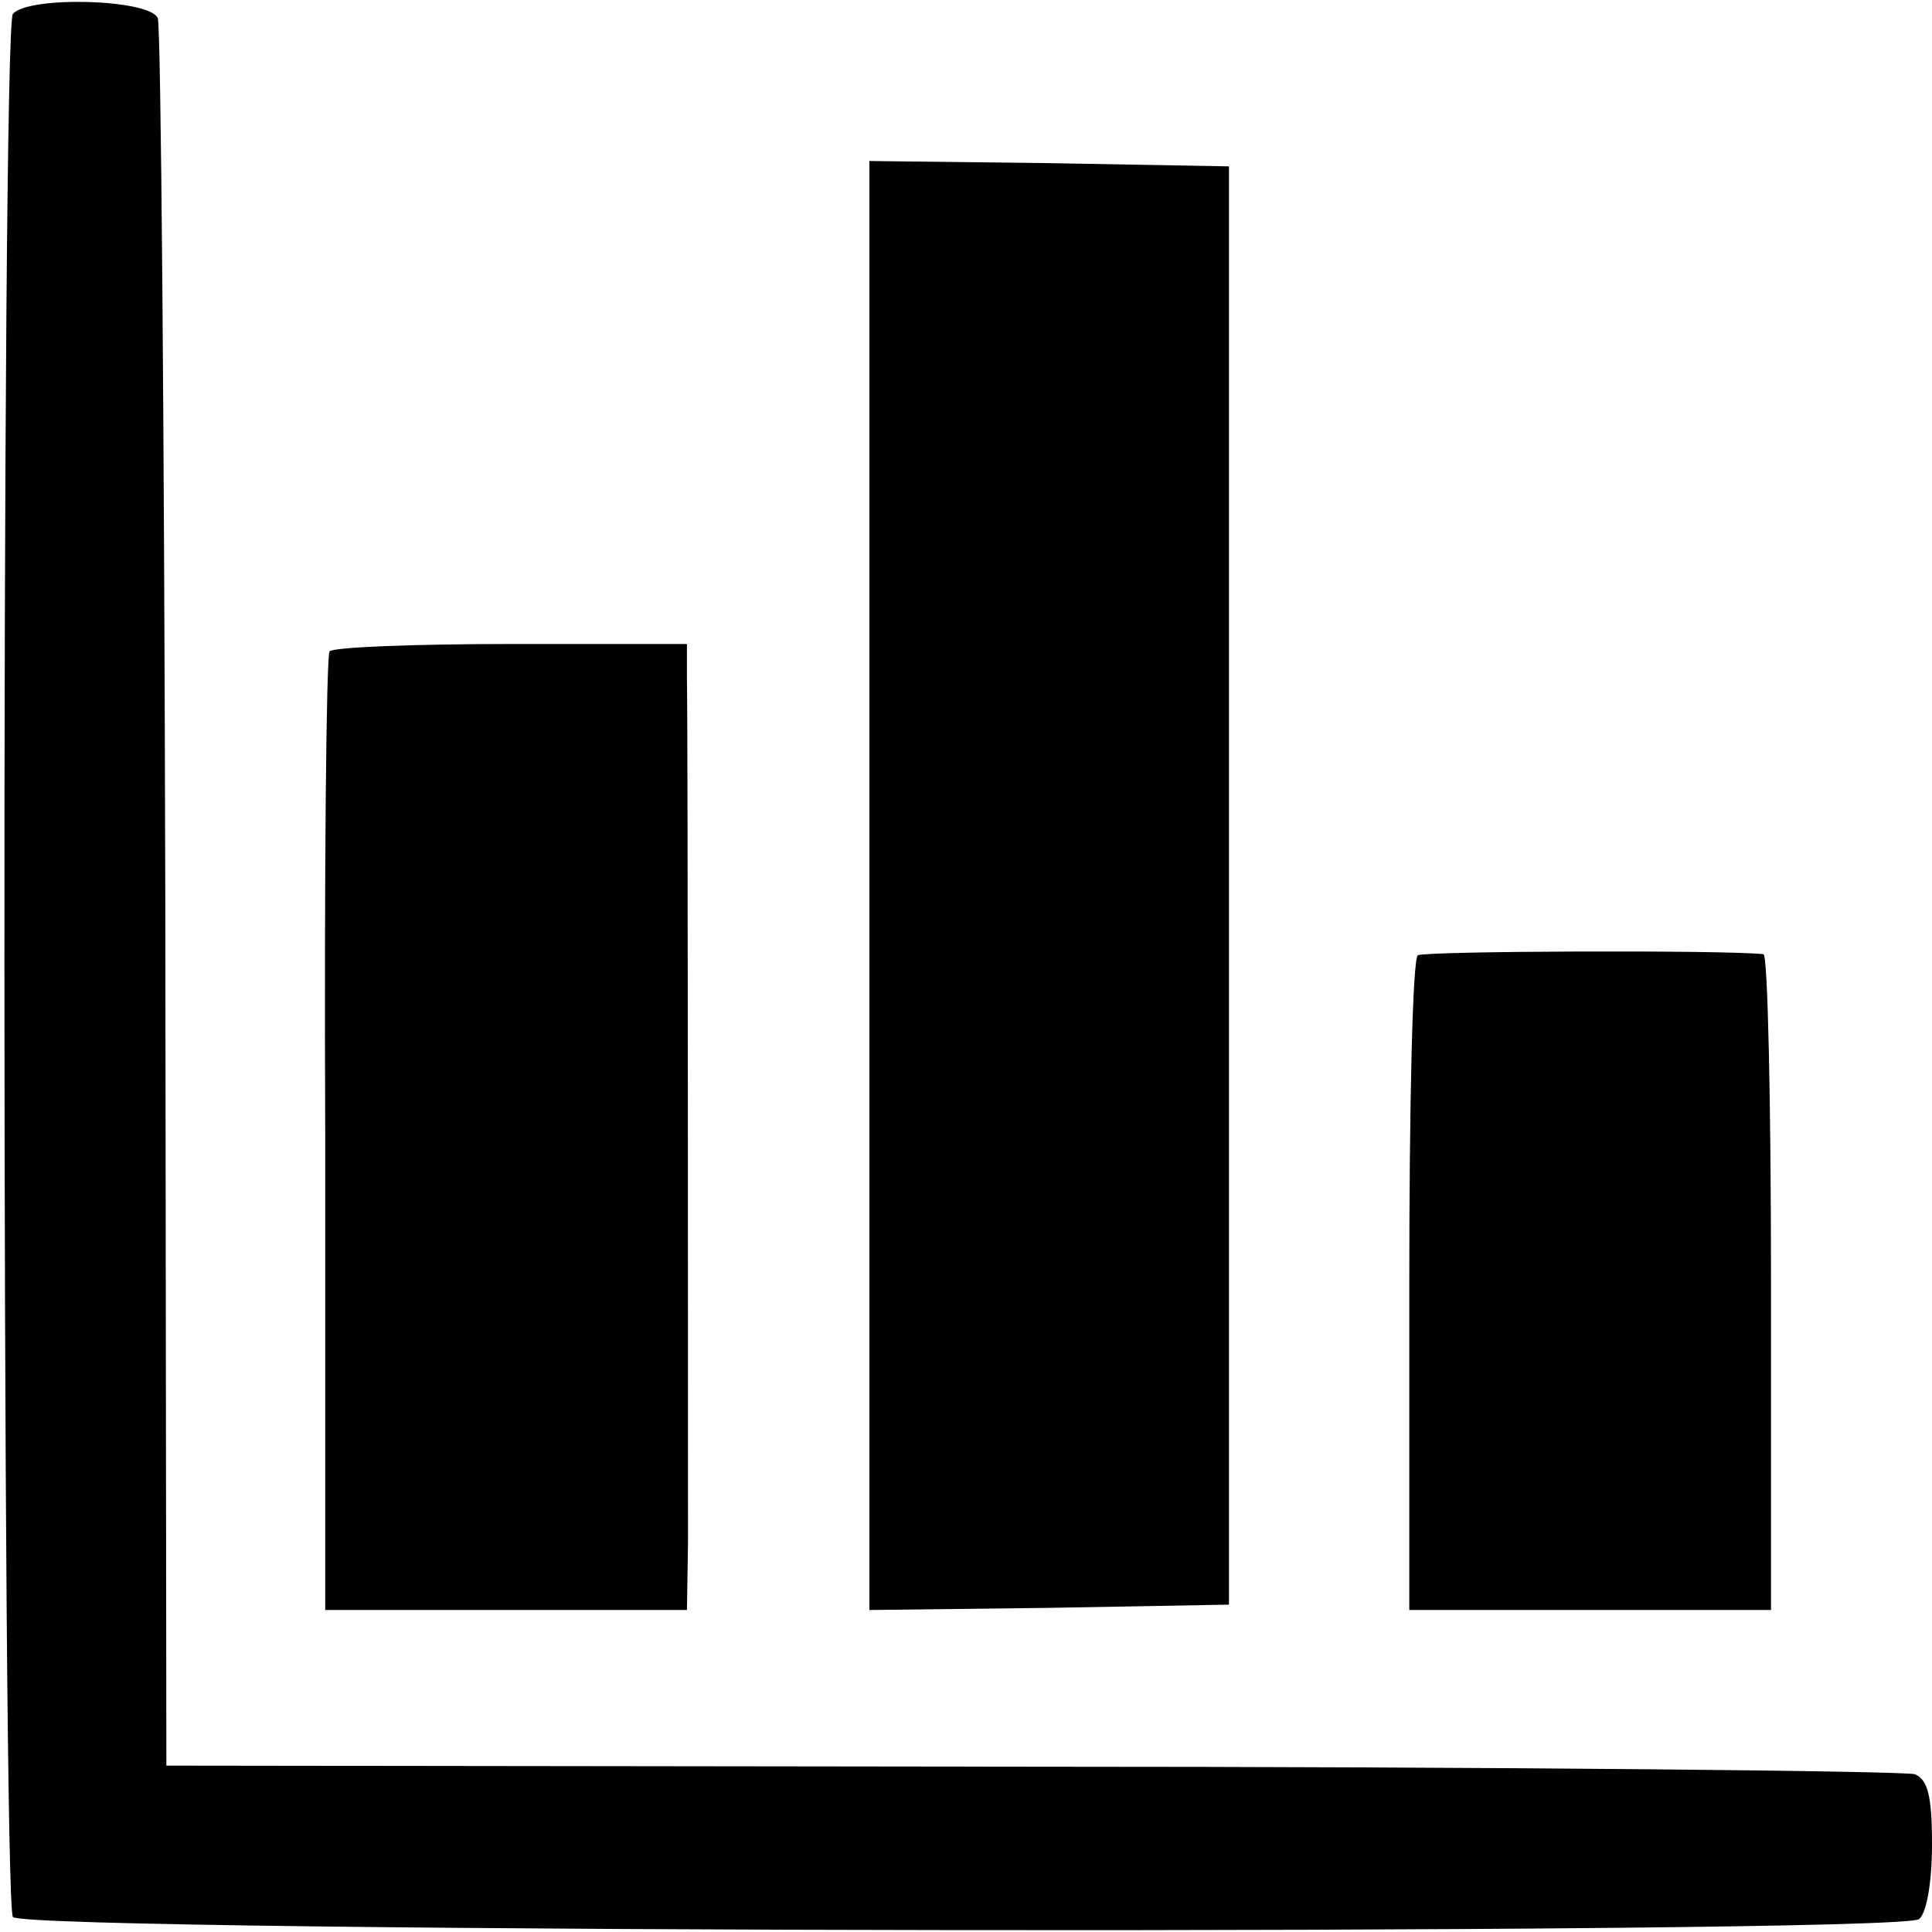
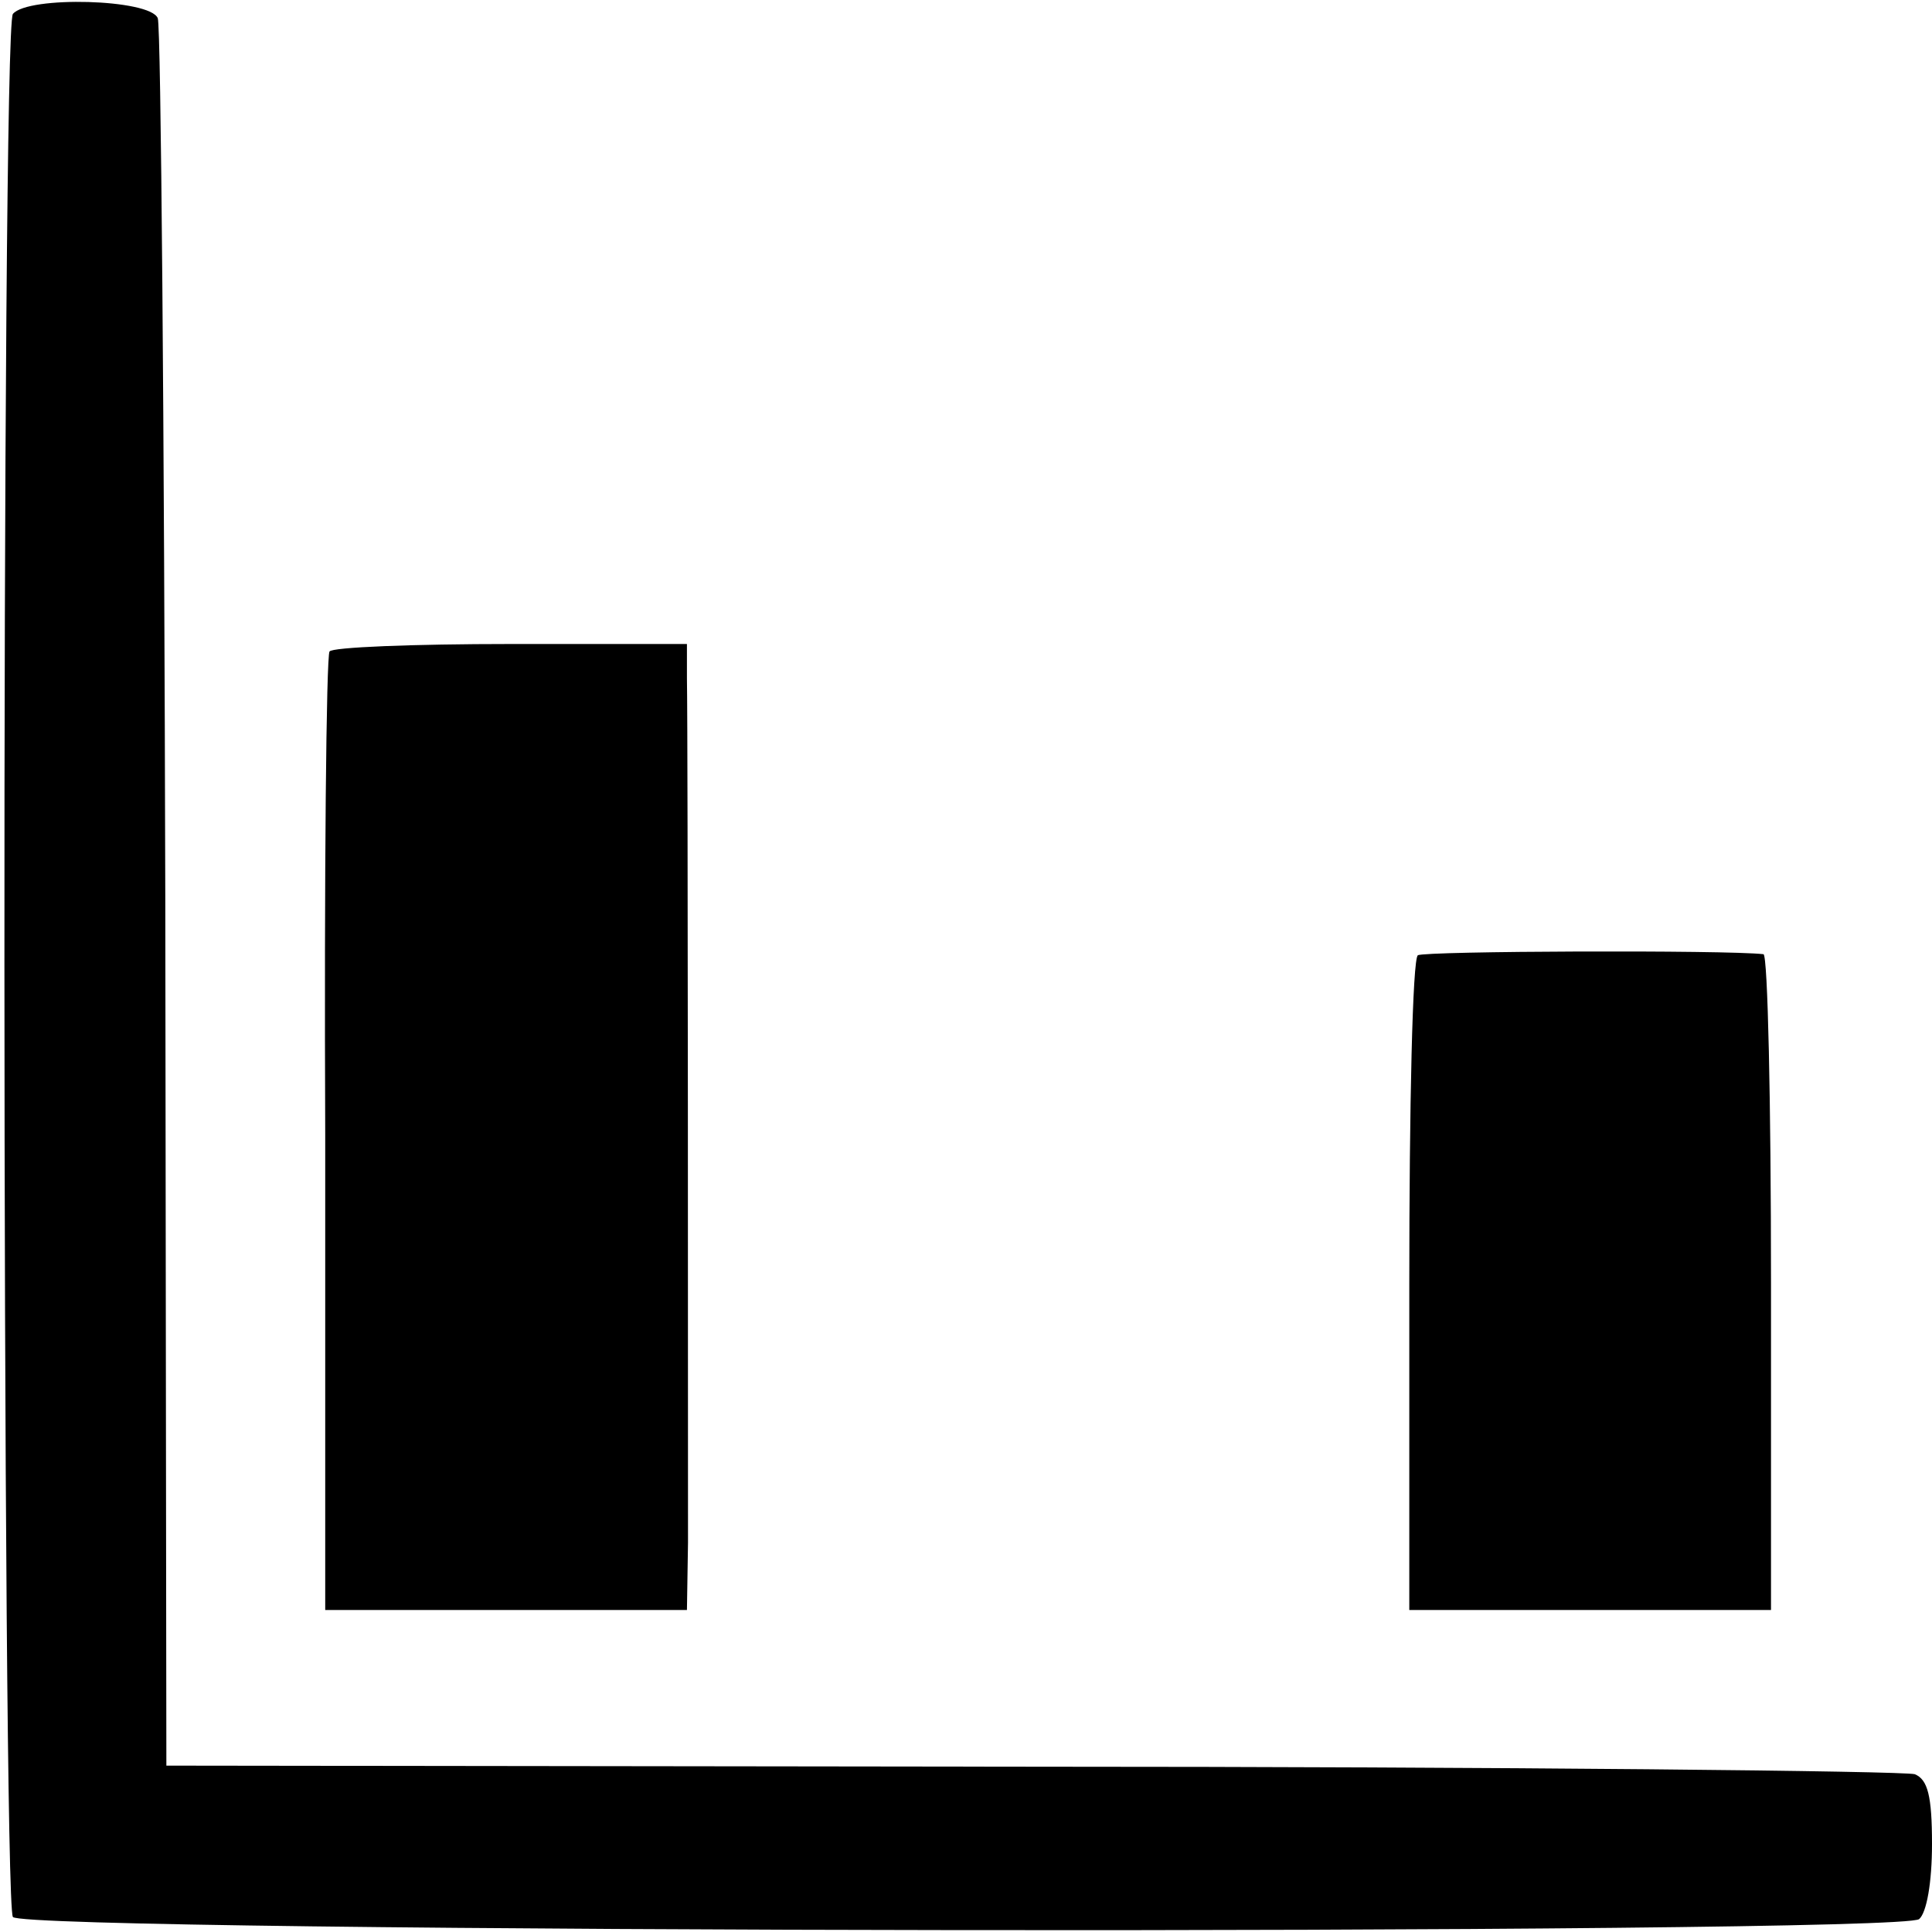
<svg xmlns="http://www.w3.org/2000/svg" version="1.0" width="180pt" height="180pt" viewBox="0 0 180 180" preserveAspectRatio="xMidYMid meet">
  <g transform="translate(0,180) scale(0.1,-0.1)" fill="#000000" stroke="none">
    <path d="M12 1787 c-11 -14 -10 -1757 0 -1773 10 -15 1757 -17 1776 -2 7 6 12 34 12 70 0 45 -4 60 -16 65 -10 3 -380 7 -823 7 l-806 1 -1 807 c-1 443 -4 813 -7 821 -7 18 -121 21 -135 4z" />
-     <path d="M810 975 l0 -675 168 2 167 3 0 670 0 670 -167 3 -168 2 0 -675z" />
    <path d="M307 1193 c-3 -5 -5 -207 -4 -450 l0 -443 168 0 169 0 1 63 c0 66 0 750 -1 805 l0 32 -164 0 c-91 0 -167 -3 -169 -7z" />
    <path d="M1321 910 c-5 -3 -8 -141 -8 -307 l0 -303 169 0 168 0 0 305 c0 168 -3 305 -7 306 -35 4 -316 3 -322 -1z" />
  </g>
</svg>